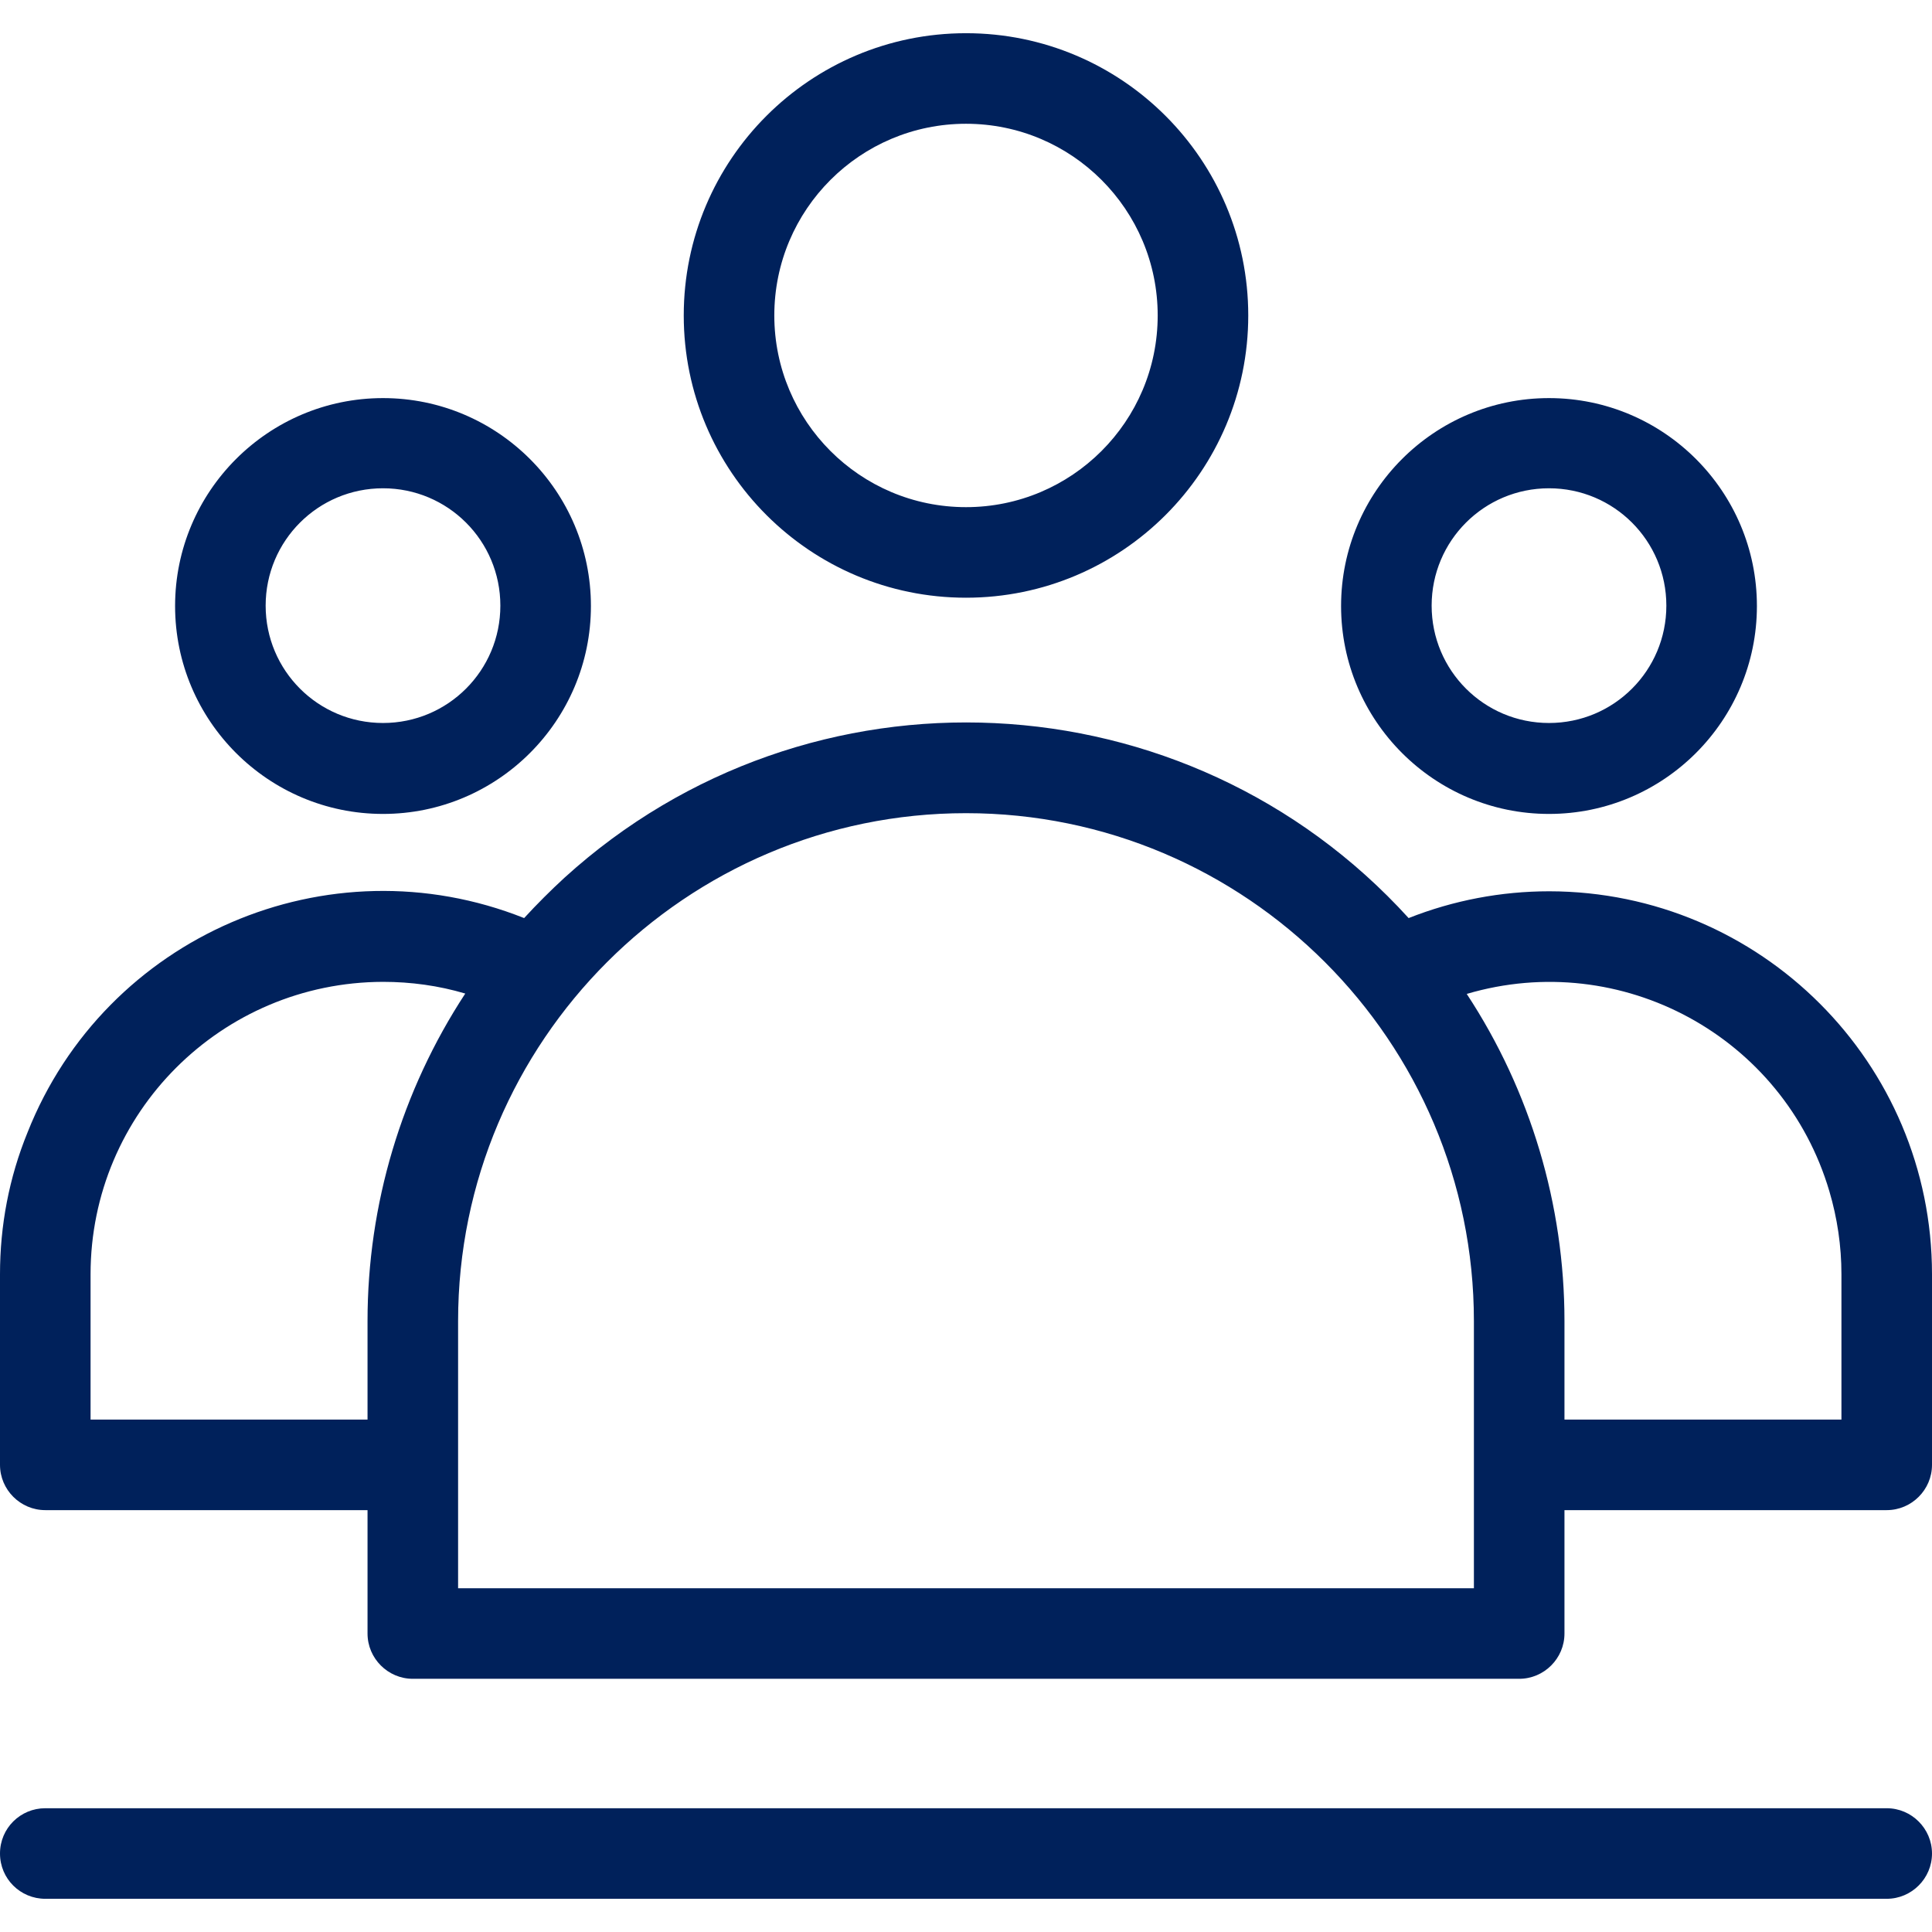
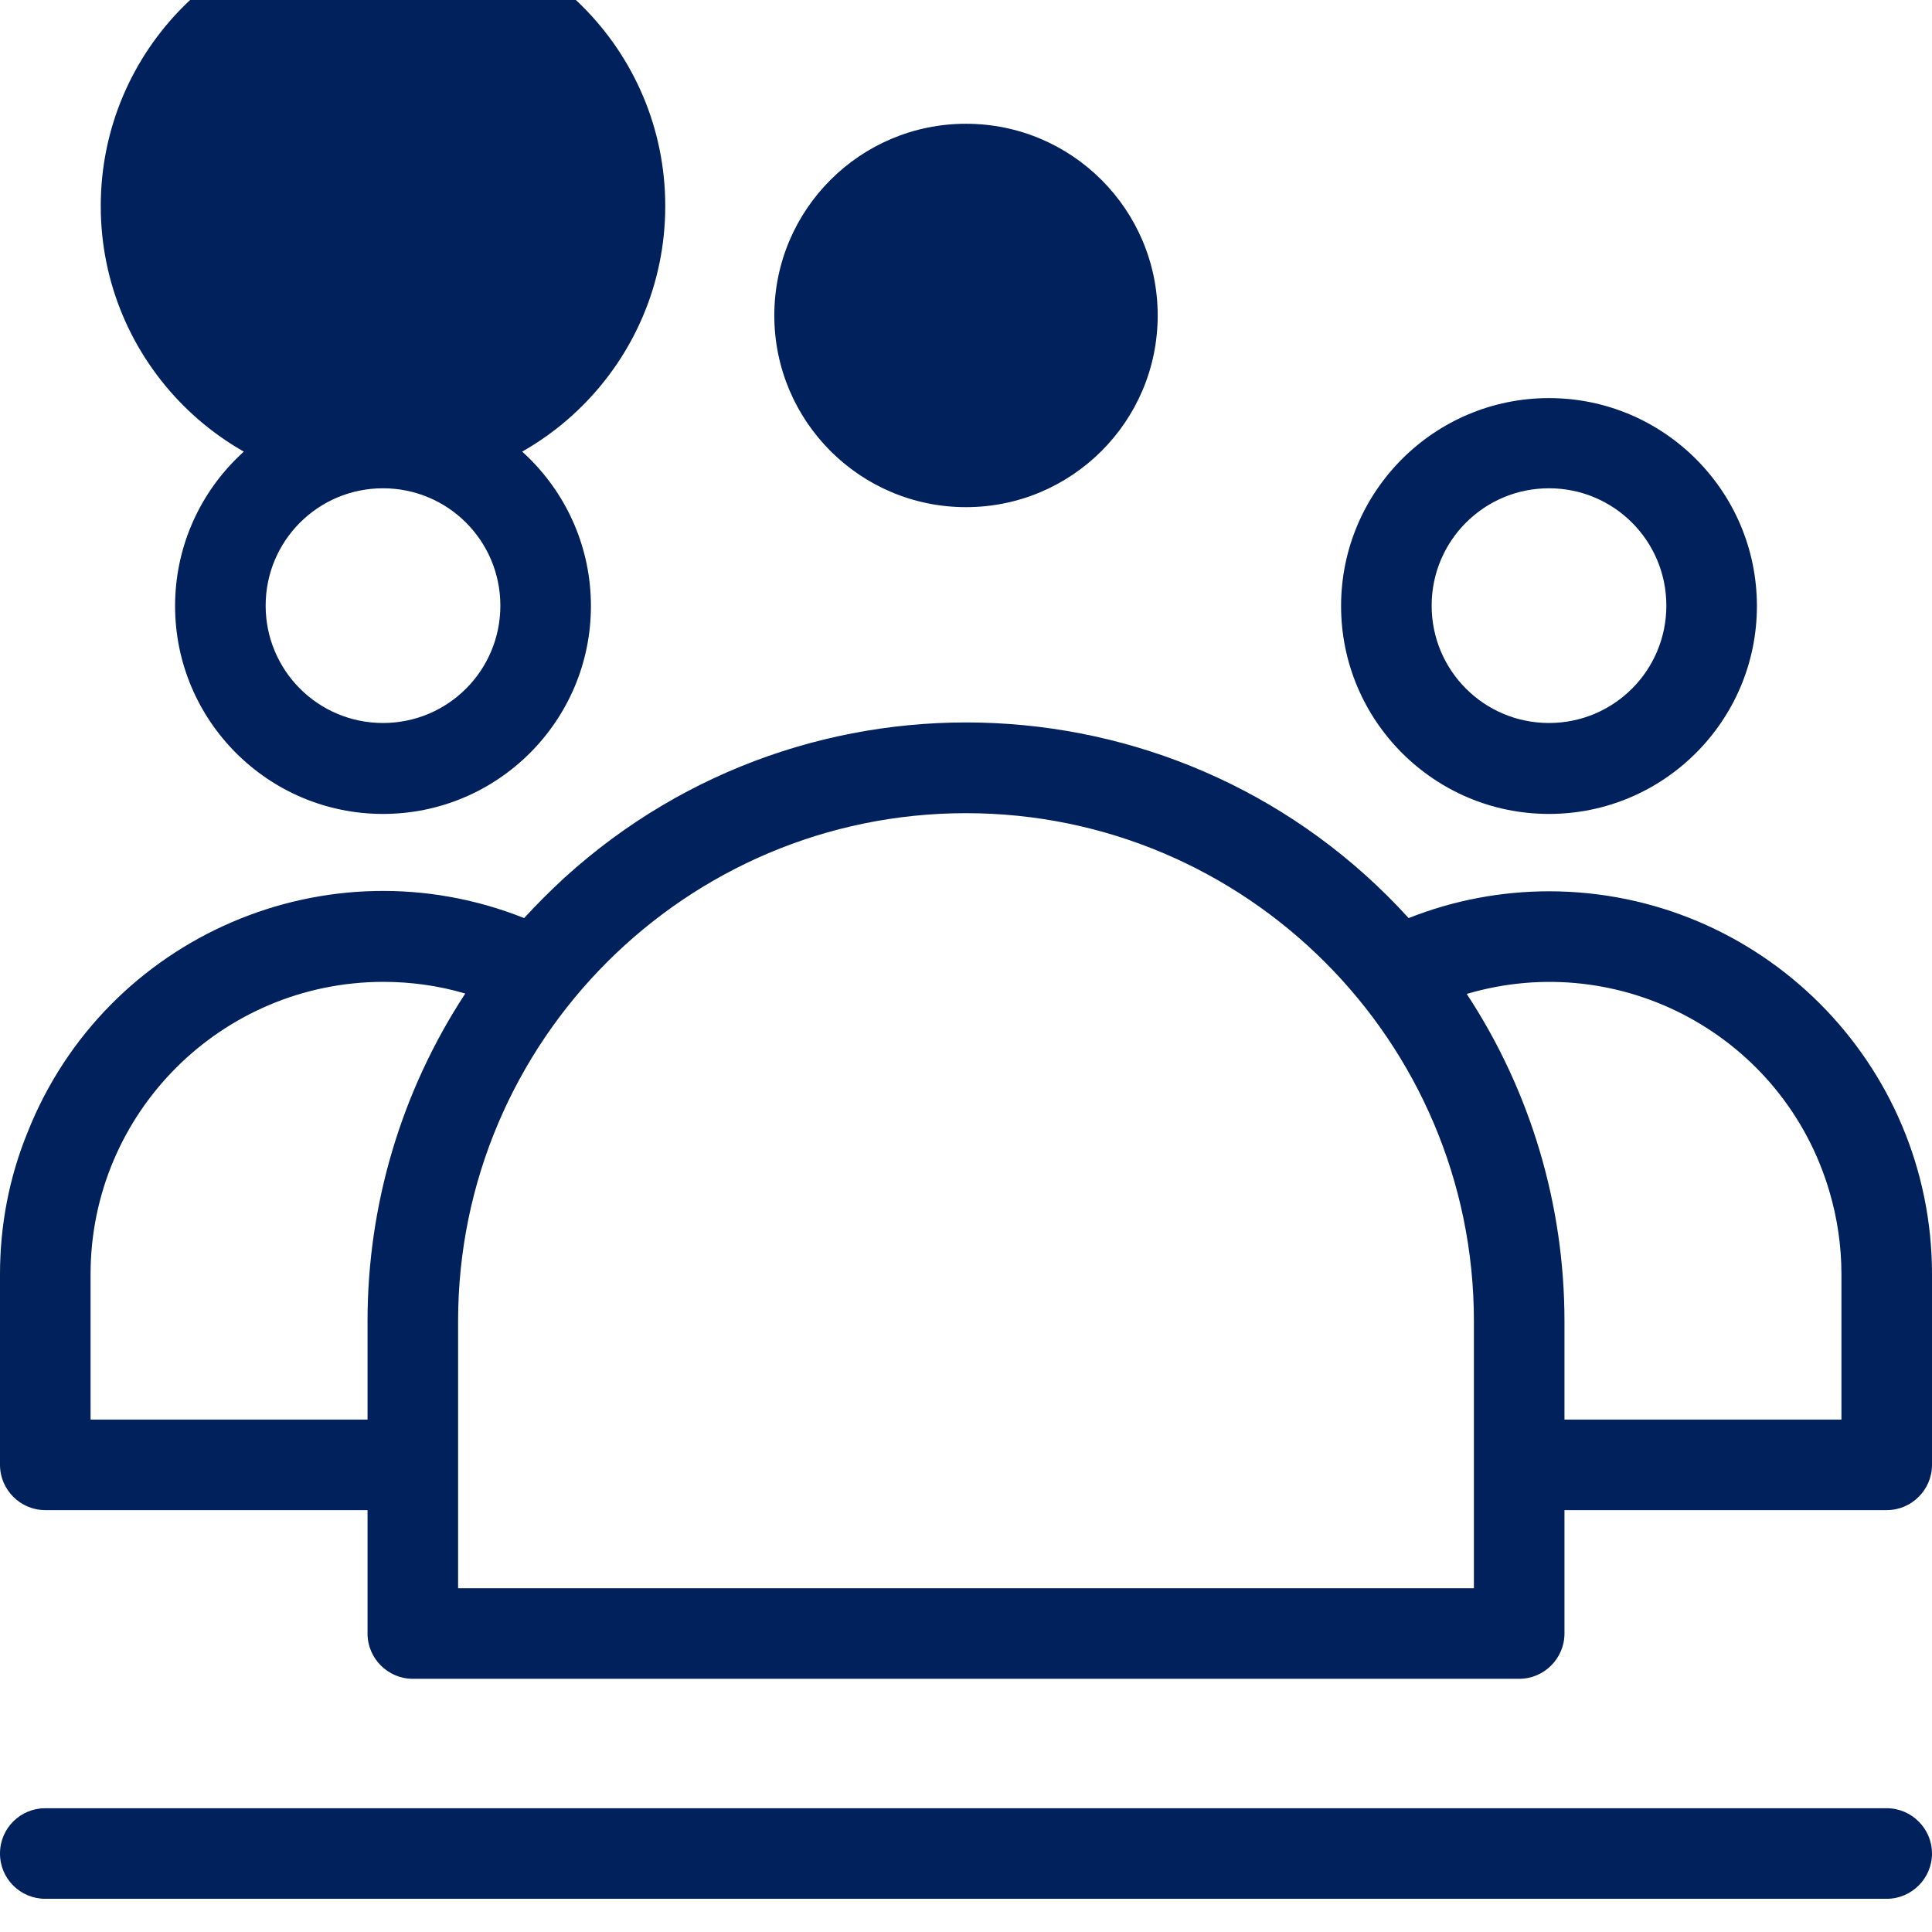
<svg xmlns="http://www.w3.org/2000/svg" id="Layer_1" version="1.1" viewBox="0 0 512 512">
  <defs>
    <style>
      .st0 {
        fill: #00215b;
      }
    </style>
  </defs>
-   <path class="st0" d="M101.5,215.7c30.4,0,55.1-24.7,55.1-55.1s-24.7-55.1-55.1-55.1c-30.4,0-55.1,24.7-55.1,55.1,0,30.4,24.7,55.1,55.1,55.1ZM101.5,129.4c17.2,0,31.1,13.9,31.1,31.1s-13.9,31.1-31.1,31.1c-17.2,0-31.1-13.9-31.1-31.1,0-17.2,13.9-31.1,31.1-31.1h0ZM256,158.4c41.3,0,74.8-33.5,74.8-74.8,0-41.3-33.5-74.8-74.8-74.8-41.3,0-74.8,33.5-74.8,74.8h0c0,41.3,33.5,74.8,74.8,74.8h0ZM256,32.8c28.1,0,50.8,22.8,50.8,50.8,0,28.1-22.8,50.8-50.8,50.8-28.1,0-50.8-22.8-50.8-50.8,0-28.1,22.8-50.8,50.8-50.8h0ZM410.6,236.2c-12.8,0-25.4,2.4-37.3,7.1-58.8-64.7-159-69.5-223.7-10.7-3.7,3.4-7.3,7-10.7,10.7-52-20.7-111,4.8-131.6,56.8C2.4,312.1,0,324.8,0,337.7v50.5c0,6.6,5.4,12,12,12h85.4v32.7c0,6.6,5.4,12,12,12h293.2c6.6,0,12-5.4,12-12v-32.7h85.4c6.6,0,12-5.4,12-12v-50.5c0-56-45.4-101.4-101.4-101.5h0ZM97.4,350.1v26.1H24v-38.5c0-42.8,34.7-77.4,77.5-77.5,7.4,0,14.7,1,21.8,3.1-16.9,25.8-25.9,55.9-25.9,86.8ZM390.6,420.9H121.4v-70.8c0-74.2,60.4-134.6,134.6-134.6s134.6,60.4,134.6,134.6v70.8ZM488,376.2h-73.4v-26.1c0-30.8-9-61-25.9-86.7,41-12.1,84,11.3,96.1,52.3,2.1,7.1,3.2,14.5,3.2,22v38.5ZM410.5,215.7c30.4,0,55.1-24.7,55.1-55.1,0-30.4-24.7-55.1-55.1-55.1-30.4,0-55.1,24.7-55.1,55.1,0,30.4,24.7,55.1,55.1,55.1ZM410.5,129.4c17.2,0,31.1,13.9,31.1,31.1s-13.9,31.1-31.1,31.1-31.1-13.9-31.1-31.1c0-17.2,13.9-31.1,31.1-31.1h0ZM512,491.2c0,6.6-5.4,12-12,12H12C5.4,503.2,0,497.9,0,491.2s5.4-12,12-12h488c6.6,0,12,5.4,12,12Z" />
+   <path class="st0" d="M101.5,215.7c30.4,0,55.1-24.7,55.1-55.1s-24.7-55.1-55.1-55.1c-30.4,0-55.1,24.7-55.1,55.1,0,30.4,24.7,55.1,55.1,55.1ZM101.5,129.4c17.2,0,31.1,13.9,31.1,31.1s-13.9,31.1-31.1,31.1c-17.2,0-31.1-13.9-31.1-31.1,0-17.2,13.9-31.1,31.1-31.1h0Zc41.3,0,74.8-33.5,74.8-74.8,0-41.3-33.5-74.8-74.8-74.8-41.3,0-74.8,33.5-74.8,74.8h0c0,41.3,33.5,74.8,74.8,74.8h0ZM256,32.8c28.1,0,50.8,22.8,50.8,50.8,0,28.1-22.8,50.8-50.8,50.8-28.1,0-50.8-22.8-50.8-50.8,0-28.1,22.8-50.8,50.8-50.8h0ZM410.6,236.2c-12.8,0-25.4,2.4-37.3,7.1-58.8-64.7-159-69.5-223.7-10.7-3.7,3.4-7.3,7-10.7,10.7-52-20.7-111,4.8-131.6,56.8C2.4,312.1,0,324.8,0,337.7v50.5c0,6.6,5.4,12,12,12h85.4v32.7c0,6.6,5.4,12,12,12h293.2c6.6,0,12-5.4,12-12v-32.7h85.4c6.6,0,12-5.4,12-12v-50.5c0-56-45.4-101.4-101.4-101.5h0ZM97.4,350.1v26.1H24v-38.5c0-42.8,34.7-77.4,77.5-77.5,7.4,0,14.7,1,21.8,3.1-16.9,25.8-25.9,55.9-25.9,86.8ZM390.6,420.9H121.4v-70.8c0-74.2,60.4-134.6,134.6-134.6s134.6,60.4,134.6,134.6v70.8ZM488,376.2h-73.4v-26.1c0-30.8-9-61-25.9-86.7,41-12.1,84,11.3,96.1,52.3,2.1,7.1,3.2,14.5,3.2,22v38.5ZM410.5,215.7c30.4,0,55.1-24.7,55.1-55.1,0-30.4-24.7-55.1-55.1-55.1-30.4,0-55.1,24.7-55.1,55.1,0,30.4,24.7,55.1,55.1,55.1ZM410.5,129.4c17.2,0,31.1,13.9,31.1,31.1s-13.9,31.1-31.1,31.1-31.1-13.9-31.1-31.1c0-17.2,13.9-31.1,31.1-31.1h0ZM512,491.2c0,6.6-5.4,12-12,12H12C5.4,503.2,0,497.9,0,491.2s5.4-12,12-12h488c6.6,0,12,5.4,12,12Z" />
</svg>